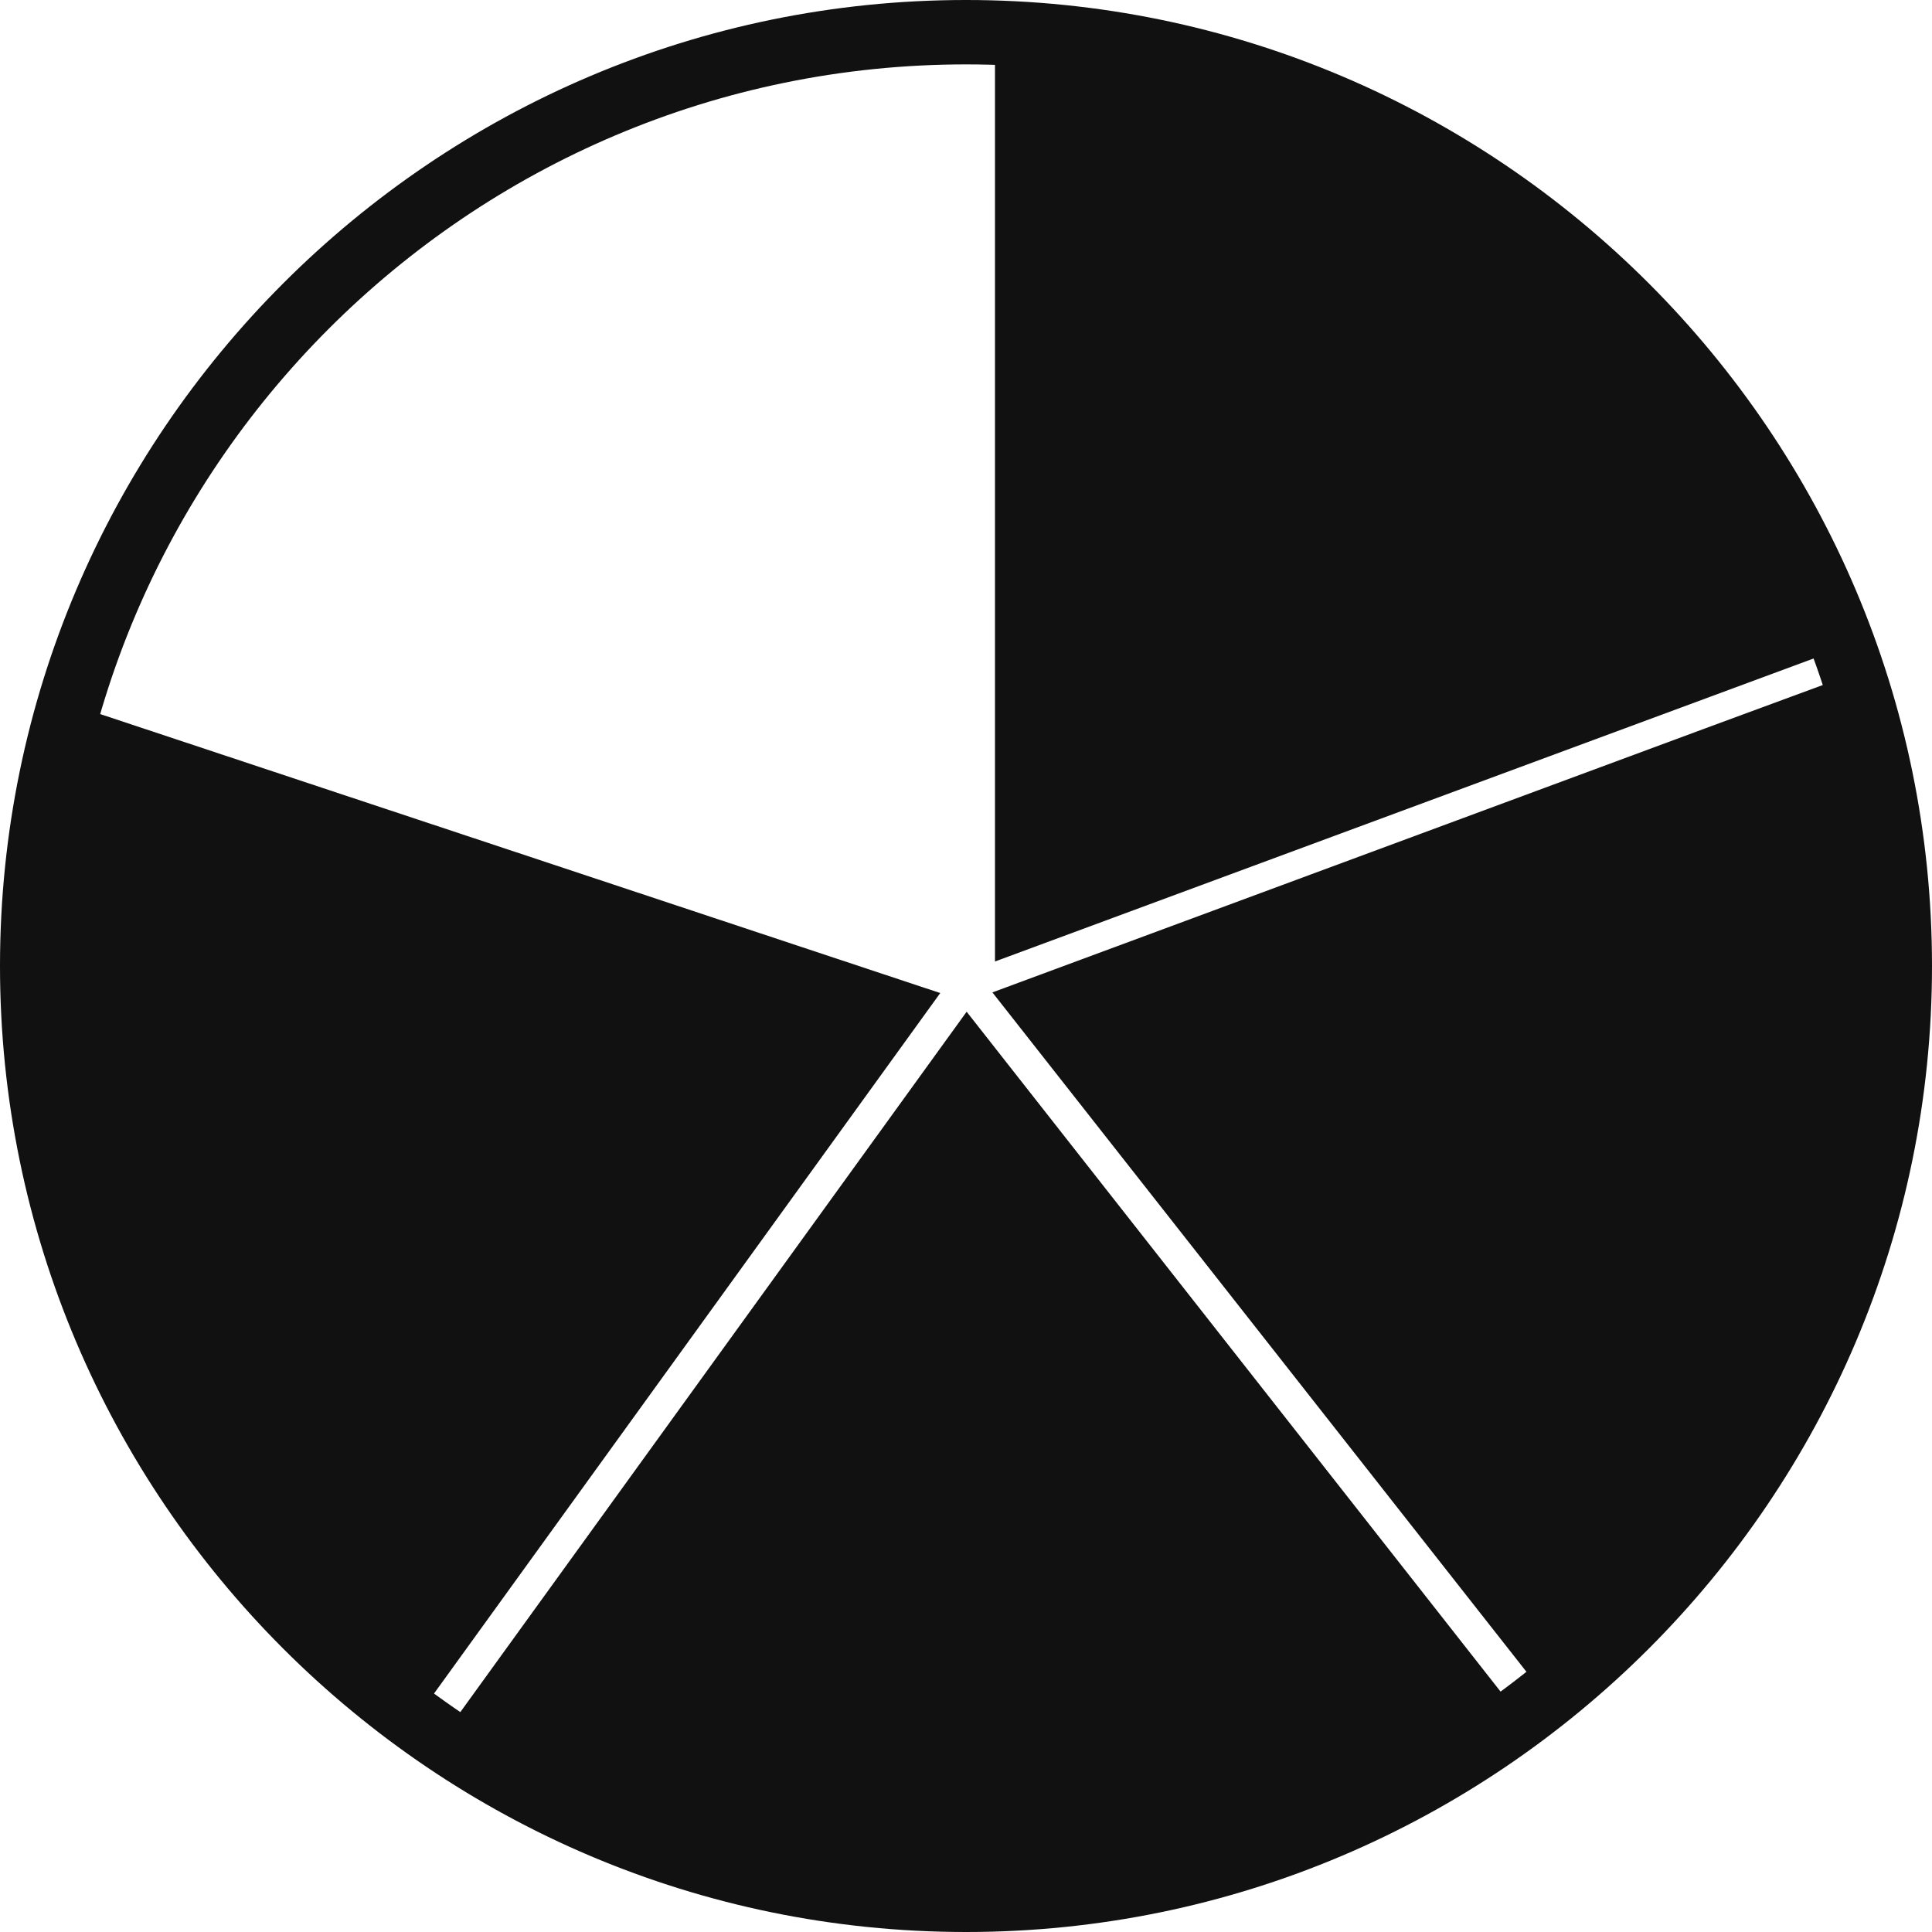
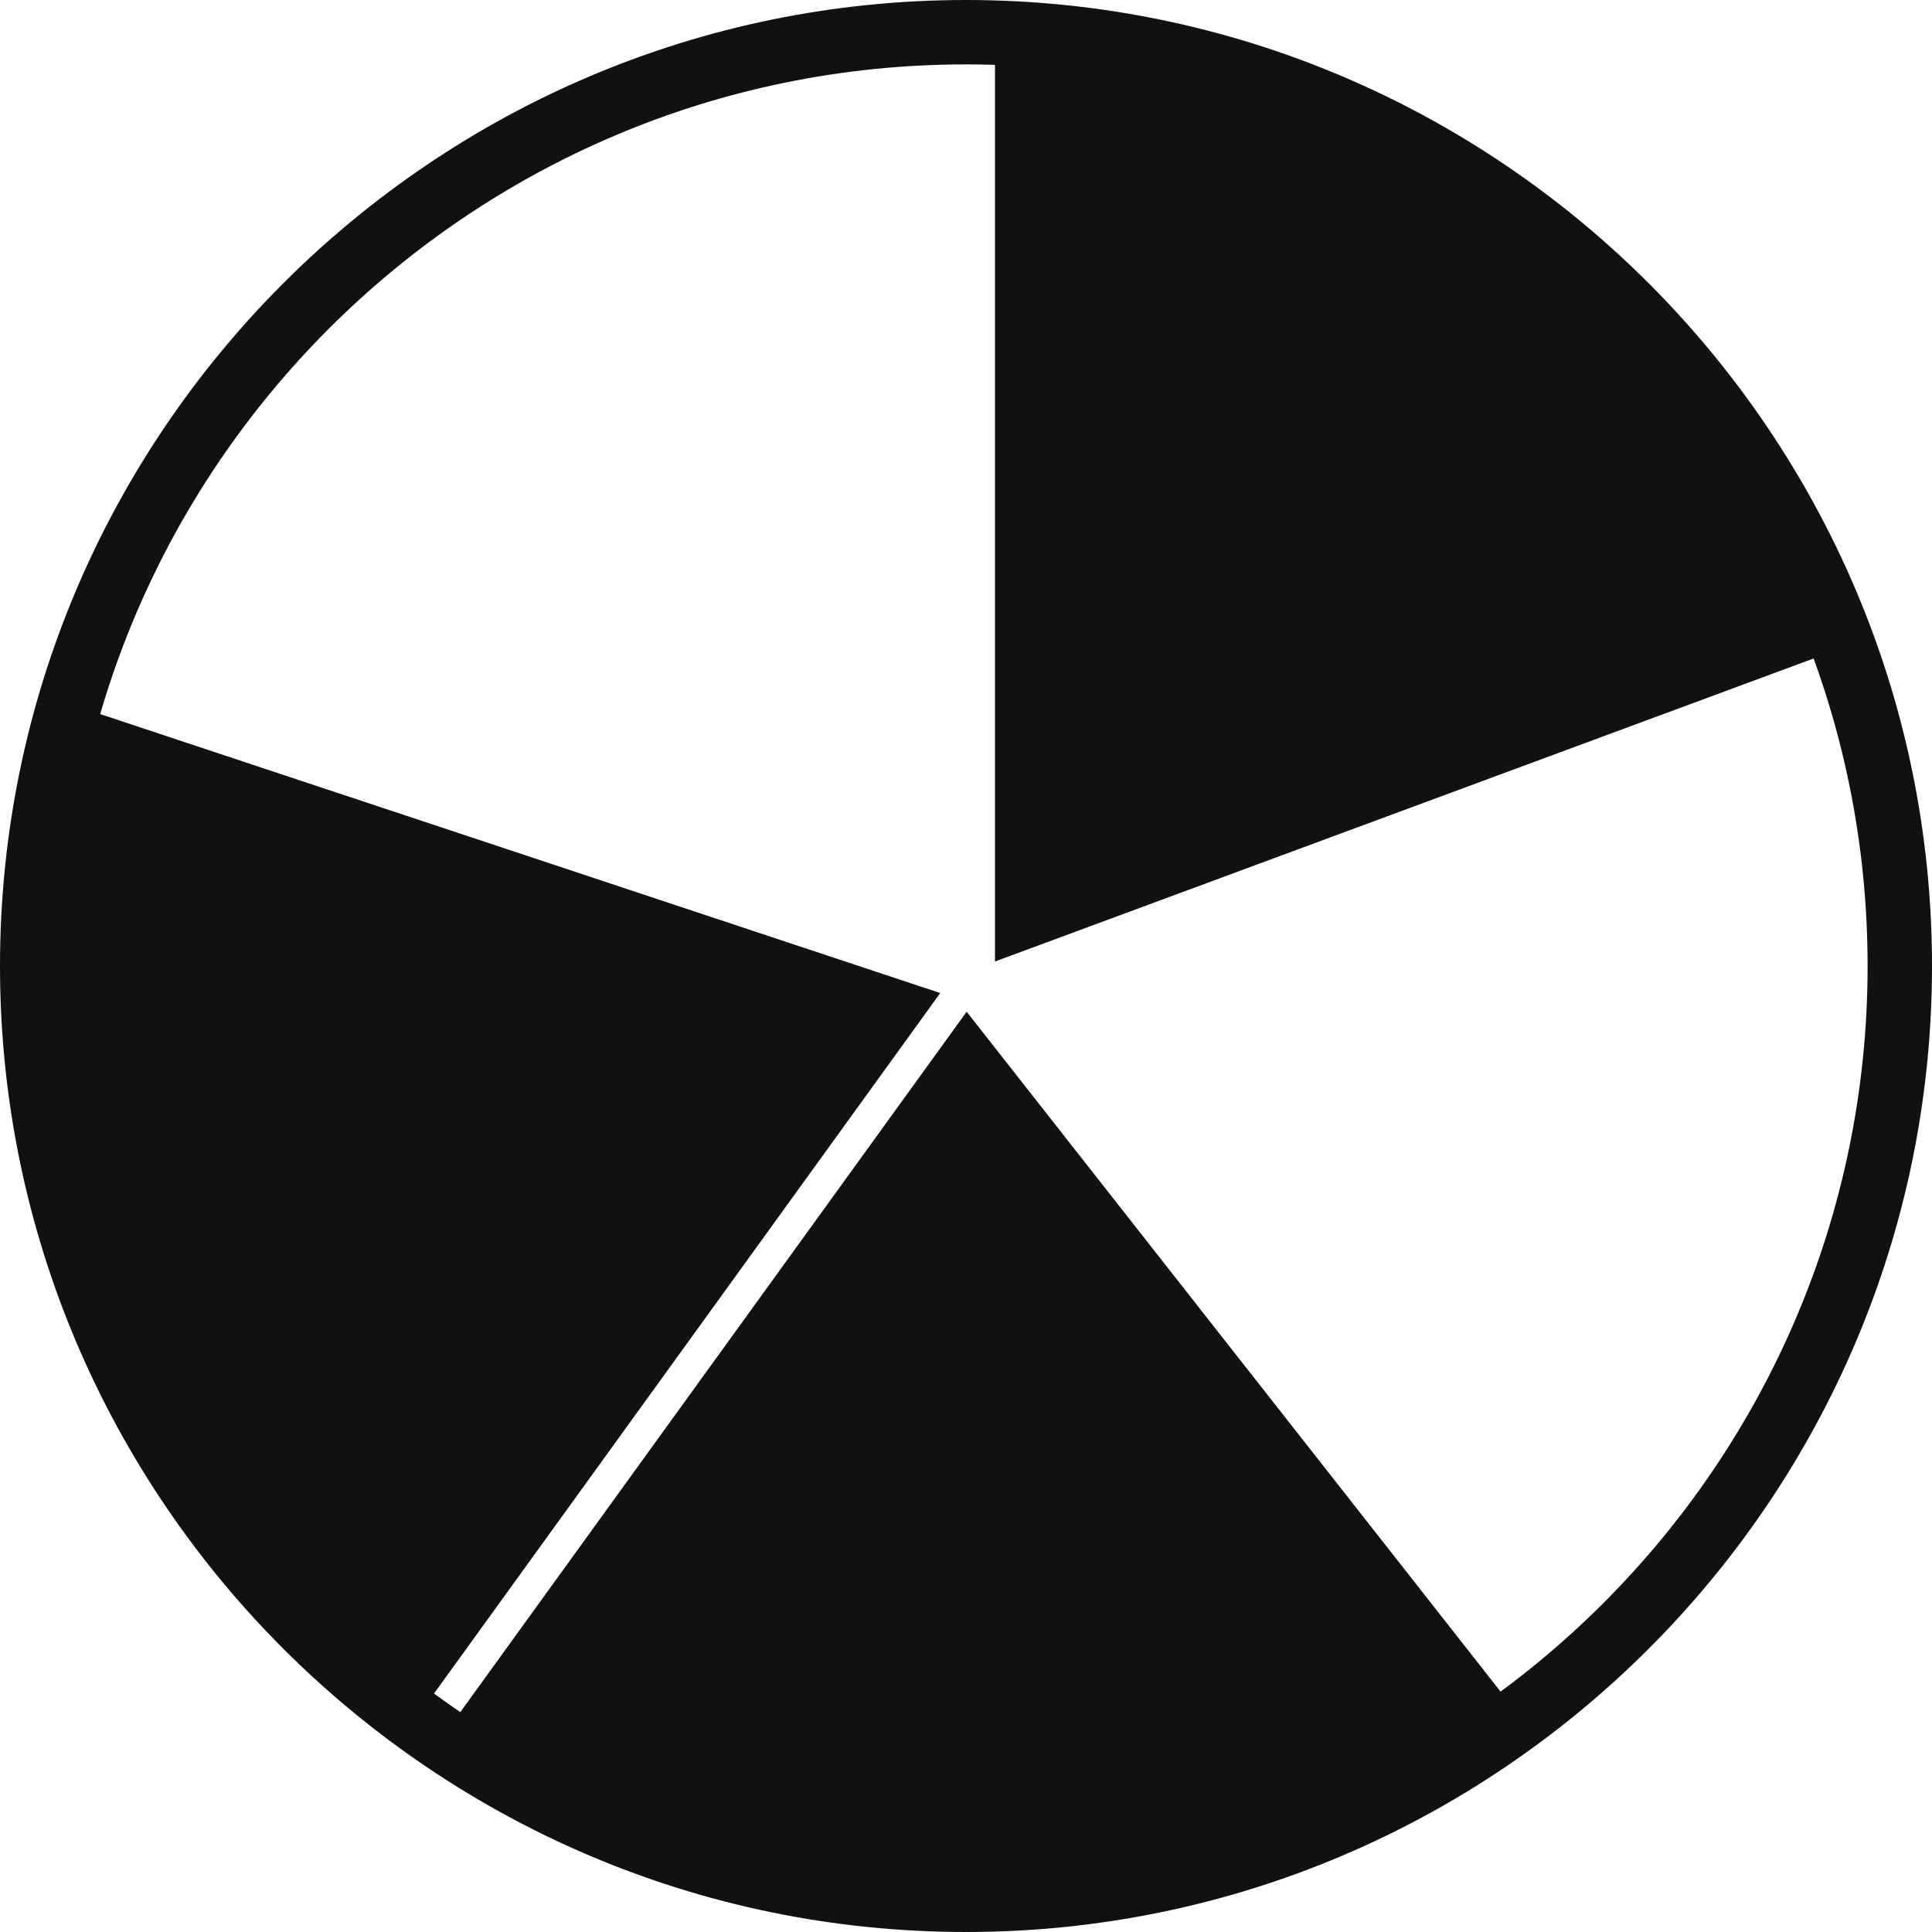
<svg xmlns="http://www.w3.org/2000/svg" version="1.1" x="0px" y="0px" width="30px" height="30px" viewBox="0 0 30 30" enable-background="new 0 0 30 30" xml:space="preserve">
  <g id="Layer_5" display="none">
    <g display="inline">
      <g>
        <path fill="#111111" d="M6.65,26.85C2.93,24.23,0.5,19.9,0.5,15c0-1.5,0.23-2.95,0.65-4.31L15,15.29" />
      </g>
      <g>
        <path fill="#FFFFFF" d="M6.65,27.1c-0.05,0-0.1-0.01-0.14-0.05C2.59,24.29,0.25,19.79,0.25,15c0-1.5,0.22-2.97,0.66-4.39     c0.02-0.06,0.06-0.12,0.12-0.15c0.06-0.03,0.13-0.04,0.19-0.01l13.85,4.61c0.13,0.04,0.2,0.19,0.16,0.32     c-0.04,0.13-0.19,0.2-0.32,0.16l-13.6-4.52C0.94,12.3,0.75,13.64,0.75,15c0,4.62,2.26,8.98,6.04,11.65     C6.9,26.73,6.93,26.88,6.85,27C6.8,27.06,6.72,27.1,6.65,27.1z" />
      </g>
      <g>
        <path fill="#111111" d="M15,0.5c6.34,0,11.72,4.06,13.7,9.73L15,15.29V0.5" />
      </g>
      <g>
        <path fill="#FFFFFF" d="M15,15.54c-0.05,0-0.1-0.01-0.14-0.04c-0.07-0.05-0.11-0.12-0.11-0.21V0.5c0-0.14,0.11-0.25,0.25-0.25     c6.27,0,11.87,3.98,13.93,9.9c0.04,0.13-0.02,0.27-0.15,0.32l-13.7,5.07C15.06,15.54,15.03,15.54,15,15.54z M15.25,0.75v14.18     l13.13-4.86C26.35,4.57,21.13,0.85,15.25,0.75z" />
      </g>
      <g>
        <path fill="#111111" d="M28.7,10.23L15,15.29l8.82,11.22c3.46-2.65,5.68-6.82,5.68-11.51C29.5,13.33,29.22,11.72,28.7,10.23" />
      </g>
      <g>
        <path fill="#FFFFFF" d="M23.82,26.76c-0.07,0-0.15-0.03-0.2-0.1L14.8,15.45c-0.05-0.06-0.07-0.15-0.04-0.22     c0.02-0.08,0.08-0.14,0.15-0.17l13.7-5.07c0.06-0.02,0.13-0.02,0.19,0.01c0.06,0.03,0.11,0.08,0.13,0.14     c0.54,1.56,0.82,3.19,0.82,4.85c0,4.63-2.11,8.89-5.78,11.71C23.92,26.75,23.87,26.76,23.82,26.76z M15.41,15.41l8.45,10.75     c3.43-2.72,5.39-6.78,5.39-11.16c0-1.52-0.24-3.02-0.71-4.45L15.41,15.41z" />
      </g>
      <g>
        <path fill="#111111" d="M23.82,26.51L15,15.29L6.65,26.85c2.36,1.67,5.24,2.65,8.36,2.65C18.32,29.5,21.37,28.39,23.82,26.51" />
      </g>
      <g>
        <path fill="#FFFFFF" d="M15,29.75c-3.07,0-6.01-0.93-8.5-2.69c-0.05-0.04-0.09-0.1-0.1-0.16c-0.01-0.07,0-0.13,0.04-0.19     l8.36-11.56c0.05-0.06,0.12-0.1,0.2-0.1c0.08,0.02,0.15,0.03,0.2,0.1l8.82,11.22c0.04,0.05,0.06,0.12,0.05,0.19     s-0.04,0.13-0.1,0.17C21.38,28.7,18.27,29.75,15,29.75z M7,26.79c2.36,1.61,5.13,2.46,8,2.46c3.08,0,6-0.96,8.46-2.78     l-8.45-10.76L7,26.79z" />
      </g>
      <g>
        <path fill="#111111" d="M1.15,10.69C2.99,4.79,8.49,0.5,15,0.5v14.79L1.15,10.69z" />
      </g>
      <g>
        <path fill="#FFFFFF" d="M15,15.54c-0.03,0-0.05,0-0.08-0.01L1.07,10.93c-0.13-0.04-0.2-0.18-0.16-0.31     C2.84,4.42,8.5,0.25,15,0.25c0.14,0,0.25,0.11,0.25,0.25v14.79c0,0.08-0.04,0.16-0.1,0.2C15.1,15.53,15.05,15.54,15,15.54z      M1.47,10.53l13.28,4.42V0.75C8.66,0.86,3.37,4.75,1.47,10.53z" />
      </g>
      <g>
        <path fill="#111111" d="M15,30C6.73,30,0,23.27,0,15C0,6.73,6.73,0,15,0c8.27,0,15,6.73,15,15C30,23.27,23.27,30,15,30z M15,1     C7.28,1,1,7.28,1,15s6.28,14,14,14c7.72,0,14-6.28,14-14S22.72,1,15,1z" />
      </g>
    </g>
  </g>
  <g id="Layer_4">
    <g>
      <g>
        <path fill="#111111" d="M7,26.79c2.37,1.61,5.13,2.46,8,2.46c3.08,0,6-0.96,8.46-2.78l-8.45-10.76L7,26.79z" />
        <path fill="#111111" d="M15.45,0.75v14.18l13.13-4.86C26.55,4.57,21.45,0.85,15.45,0.75z" />
        <path fill="#111111" d="M1.32,11.01C0.94,12.3,0.75,13.64,0.75,15c0,4.54,2.19,8.81,5.85,11.49l8-11.07L1.32,11.01z" />
-         <path fill="#111111" d="M28.54,10.55l-1.98,0.73l-11.15,4.13l8.45,10.75c3.43-2.72,5.39-6.78,5.39-11.16     C29.25,13.48,29.01,11.98,28.54,10.55z" />
      </g>
      <g>
        <path fill="#111111" d="M15,30C6.73,30,0,23.27,0,15C0,6.73,6.73,0,15,0c8.27,0,15,6.73,15,15C30,23.27,23.27,30,15,30z M15,1     C7.28,1,1,7.28,1,15s6.28,14,14,14c7.72,0,14-6.28,14-14S22.72,1,15,1z" />
      </g>
    </g>
  </g>
  <g id="Layer_3" display="none">
    <g display="inline">
      <g>
        <path fill="#111111" d="M7,26.79c2.37,1.61,5.13,2.46,8,2.46c3.08,0,6-0.96,8.46-2.78l-8.42-10.72l-2.77,3.74L7,26.79z" />
        <path fill="#111111" d="M15.45,0.75v14.18l13.13-4.86C26.55,4.57,21.45,0.85,15.45,0.75z" />
        <path fill="#111111" d="M6.29,26.71l0.21-0.29C2.9,23.73,0.75,19.5,0.75,15c0-1.36,0.19-2.7,0.57-3.99l13.04,4.34l0.09-0.13     v-0.37l-13.22-4.4c-0.06-0.02-0.13-0.02-0.19,0.01c-0.06,0.03-0.1,0.08-0.12,0.15C0.47,12.02,0.25,13.5,0.25,15     c0,4.72,2.28,9.16,6.1,11.93c-0.01-0.01-0.02-0.03-0.02-0.04C6.31,26.83,6.25,26.76,6.29,26.71z" />
        <path fill="#111111" d="M29.62,14.99c0-1.67-0.18-3.27-0.7-4.77C28.53,9.11,28,8.07,27.37,7.1c0.6,0.94,1.1,1.96,1.48,3.05     c0.04,0.13,0.05,0.27-0.08,0.32l-13.32,4.93v0.08L24,26.34C27.36,23.37,29.62,19.61,29.62,14.99z" />
      </g>
      <g>
-         <path fill="#111111" d="M15,30C6.73,30,0,23.27,0,15C0,6.73,6.73,0,15,0c8.27,0,15,6.73,15,15C30,23.27,23.27,30,15,30z M15,1     C7.28,1,1,7.28,1,15s6.28,14,14,14c7.72,0,14-6.28,14-14S22.72,1,15,1z" />
-       </g>
+         </g>
    </g>
  </g>
  <g id="Layer_2" display="none">
    <g display="inline">
      <g>
        <path fill="#111111" d="M15,29.75c-3.07,0-6.01-0.93-8.5-2.69c-0.05-0.04-0.09-0.1-0.1-0.16c-0.01-0.07,0-0.13,0.04-0.19     l8.35-11.56c0.08-0.11,0.24-0.14,0.35-0.06c0.11,0.08,0.14,0.24,0.06,0.35L7,26.79c2.36,1.61,5.12,2.46,8,2.46     c3.16,0,6.16-1.02,8.66-2.94c0.11-0.08,0.27-0.06,0.35,0.05c0.08,0.11,0.06,0.27-0.05,0.35C21.38,28.7,18.27,29.75,15,29.75z" />
      </g>
      <g>
        <path fill="#111111" d="M15.45,14.94v-0.07V0.76c-0.07,0,0-0.01,0-0.01V14.94z" />
        <path fill="#111111" d="M28.38,10.08c-2-5.45-7.13-9.13-12.93-9.32v14.1L28.38,10.08z" />
        <path fill="#111111" d="M28.93,10.25c-0.01,0.09-0.05,0.18-0.14,0.21l-13.27,4.91l8.53,11.14c3.46-2.65,5.68-6.82,5.68-11.51     C29.73,13.34,29.44,11.74,28.93,10.25z" />
      </g>
      <g>
        <path fill="#111111" d="M6.65,27.1c-0.05,0-0.1-0.01-0.14-0.05C2.59,24.29,0.25,19.79,0.25,15c0-1.49,0.22-2.97,0.66-4.39     c0.02-0.06,0.06-0.12,0.12-0.15c0.06-0.03,0.13-0.04,0.19-0.02l13.85,4.61c0.08,0.03,0.13,0.08,0.16,0.16s0.01,0.16-0.04,0.22     L6.85,27C6.8,27.07,6.72,27.1,6.65,27.1z M1.32,11.01C0.94,12.3,0.75,13.64,0.75,15c0,4.54,2.18,8.82,5.84,11.5l8.01-11.08     L1.32,11.01z" />
      </g>
      <g>
        <path fill="#111111" d="M15,30C6.73,30,0,23.27,0,15C0,6.73,6.73,0,15,0c8.27,0,15,6.73,15,15C30,23.27,23.27,30,15,30z M15,1     C7.28,1,1,7.28,1,15s6.28,14,14,14c7.72,0,14-6.28,14-14S22.72,1,15,1z" />
      </g>
    </g>
  </g>
  <g id="Layer_1" display="none">
    <g display="inline">
      <g>
        <path fill="#111111" d="M6.65,27.1c-0.05,0-0.1-0.01-0.14-0.05C2.59,24.29,0.25,19.79,0.25,15c0-1.49,0.22-2.97,0.66-4.39     c0.02-0.06,0.06-0.12,0.12-0.15c0.06-0.03,0.13-0.04,0.19-0.02l13.85,4.61c0.13,0.04,0.2,0.19,0.16,0.32     c-0.04,0.13-0.19,0.2-0.32,0.16l-13.6-4.52C0.94,12.3,0.75,13.64,0.75,15c0,4.62,2.26,8.98,6.04,11.65     C6.9,26.73,6.93,26.88,6.85,27C6.8,27.06,6.72,27.1,6.65,27.1z" />
      </g>
      <g>
        <path fill="#111111" d="M15,0.5c6.34,0,11.72,4.06,13.7,9.73L15,15.29V0.5" />
      </g>
      <g>
        <path fill="#111111" d="M15,15.54c-0.05,0-0.1-0.01-0.14-0.04c-0.07-0.05-0.11-0.12-0.11-0.21V0.5c0-0.14,0.11-0.25,0.25-0.25     c6.27,0,11.87,3.98,13.93,9.9c0.04,0.13-0.02,0.27-0.15,0.32l-13.7,5.07C15.06,15.54,15.03,15.54,15,15.54z M15.25,0.75v14.18     l13.13-4.86C26.35,4.57,21.13,0.85,15.25,0.75z" />
      </g>
      <g>
        <path fill="#111111" d="M23.82,26.76c-0.07,0-0.15-0.03-0.2-0.1L14.8,15.45c-0.05-0.06-0.07-0.15-0.04-0.22     c0.02-0.08,0.08-0.14,0.15-0.17l13.7-5.07c0.06-0.02,0.13-0.02,0.19,0.01c0.06,0.03,0.11,0.08,0.13,0.14     c0.54,1.56,0.82,3.19,0.82,4.85c0,4.62-2.11,8.89-5.78,11.71C23.92,26.75,23.87,26.76,23.82,26.76z M15.41,15.41l8.45,10.75     c3.43-2.72,5.39-6.78,5.39-11.16c0-1.52-0.24-3.02-0.71-4.45L15.41,15.41z" />
      </g>
      <g>
        <path fill="#111111" d="M15,29.75c-3.07,0-6.01-0.93-8.5-2.69c-0.05-0.04-0.09-0.1-0.1-0.16c-0.01-0.07,0-0.13,0.04-0.19     l8.36-11.56c0.05-0.06,0.12-0.1,0.2-0.1c0.08,0.02,0.15,0.03,0.2,0.1l8.81,11.22c0.04,0.05,0.06,0.12,0.05,0.19     s-0.04,0.13-0.1,0.17C21.37,28.7,18.27,29.75,15,29.75z M7,26.79c2.36,1.61,5.13,2.46,8,2.46c3.08,0,6-0.96,8.46-2.78     l-8.45-10.76L7,26.79z" />
      </g>
      <g>
        <path fill="#111111" d="M15,15.54c-0.03,0-0.05,0-0.08-0.01L1.07,10.93c-0.13-0.04-0.2-0.18-0.16-0.31     C2.84,4.42,8.5,0.25,15,0.25c0.14,0,0.25,0.11,0.25,0.25v14.79c0,0.08-0.04,0.16-0.1,0.2C15.1,15.53,15.05,15.54,15,15.54z      M1.47,10.53l13.28,4.42V0.75C8.66,0.86,3.37,4.75,1.47,10.53z" />
      </g>
      <g>
        <path fill="#111111" d="M15,30C6.73,30,0,23.27,0,15C0,6.73,6.73,0,15,0c8.27,0,15,6.73,15,15C30,23.27,23.27,30,15,30z M15,1     C7.28,1,1,7.28,1,15s6.28,14,14,14c7.72,0,14-6.28,14-14S22.72,1,15,1z" />
      </g>
    </g>
  </g>
</svg>